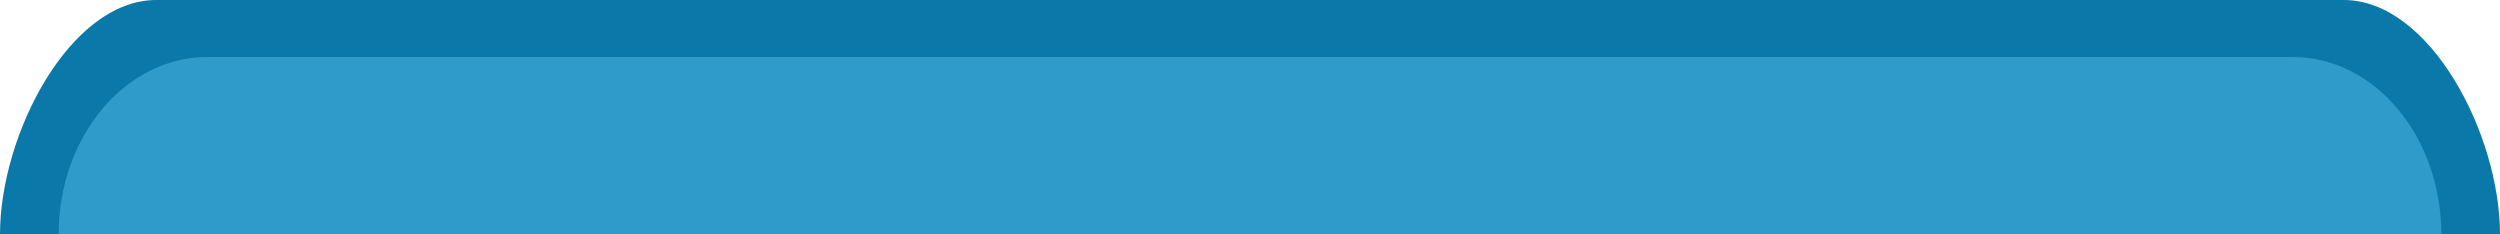
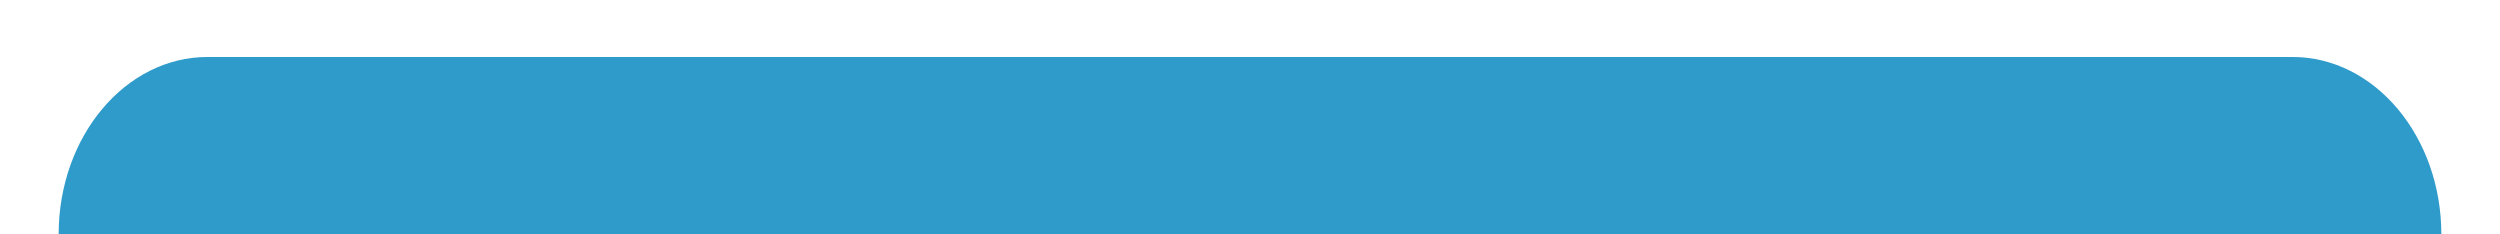
<svg xmlns="http://www.w3.org/2000/svg" data-name="TOP ROUNDED" viewBox="0 0 607.826 56.989">
-   <path data-name="DARK BLUE BOTTOM ROUNDED" d="M37.989 0h531.848c20.981 0 37.989 32.657 37.989 56.989H0C0 32.657 17.008 0 37.989 0Z" fill="#0a78a8" />
  <path data-name="LIGHT BLUE TOP ROUNDED" d="M50.465 13.851h506.893c20 0 36.207 19.314 36.207 43.138H14.258c0-23.824 16.21-43.138 36.207-43.138Z" fill="#2f9bca" />
</svg>